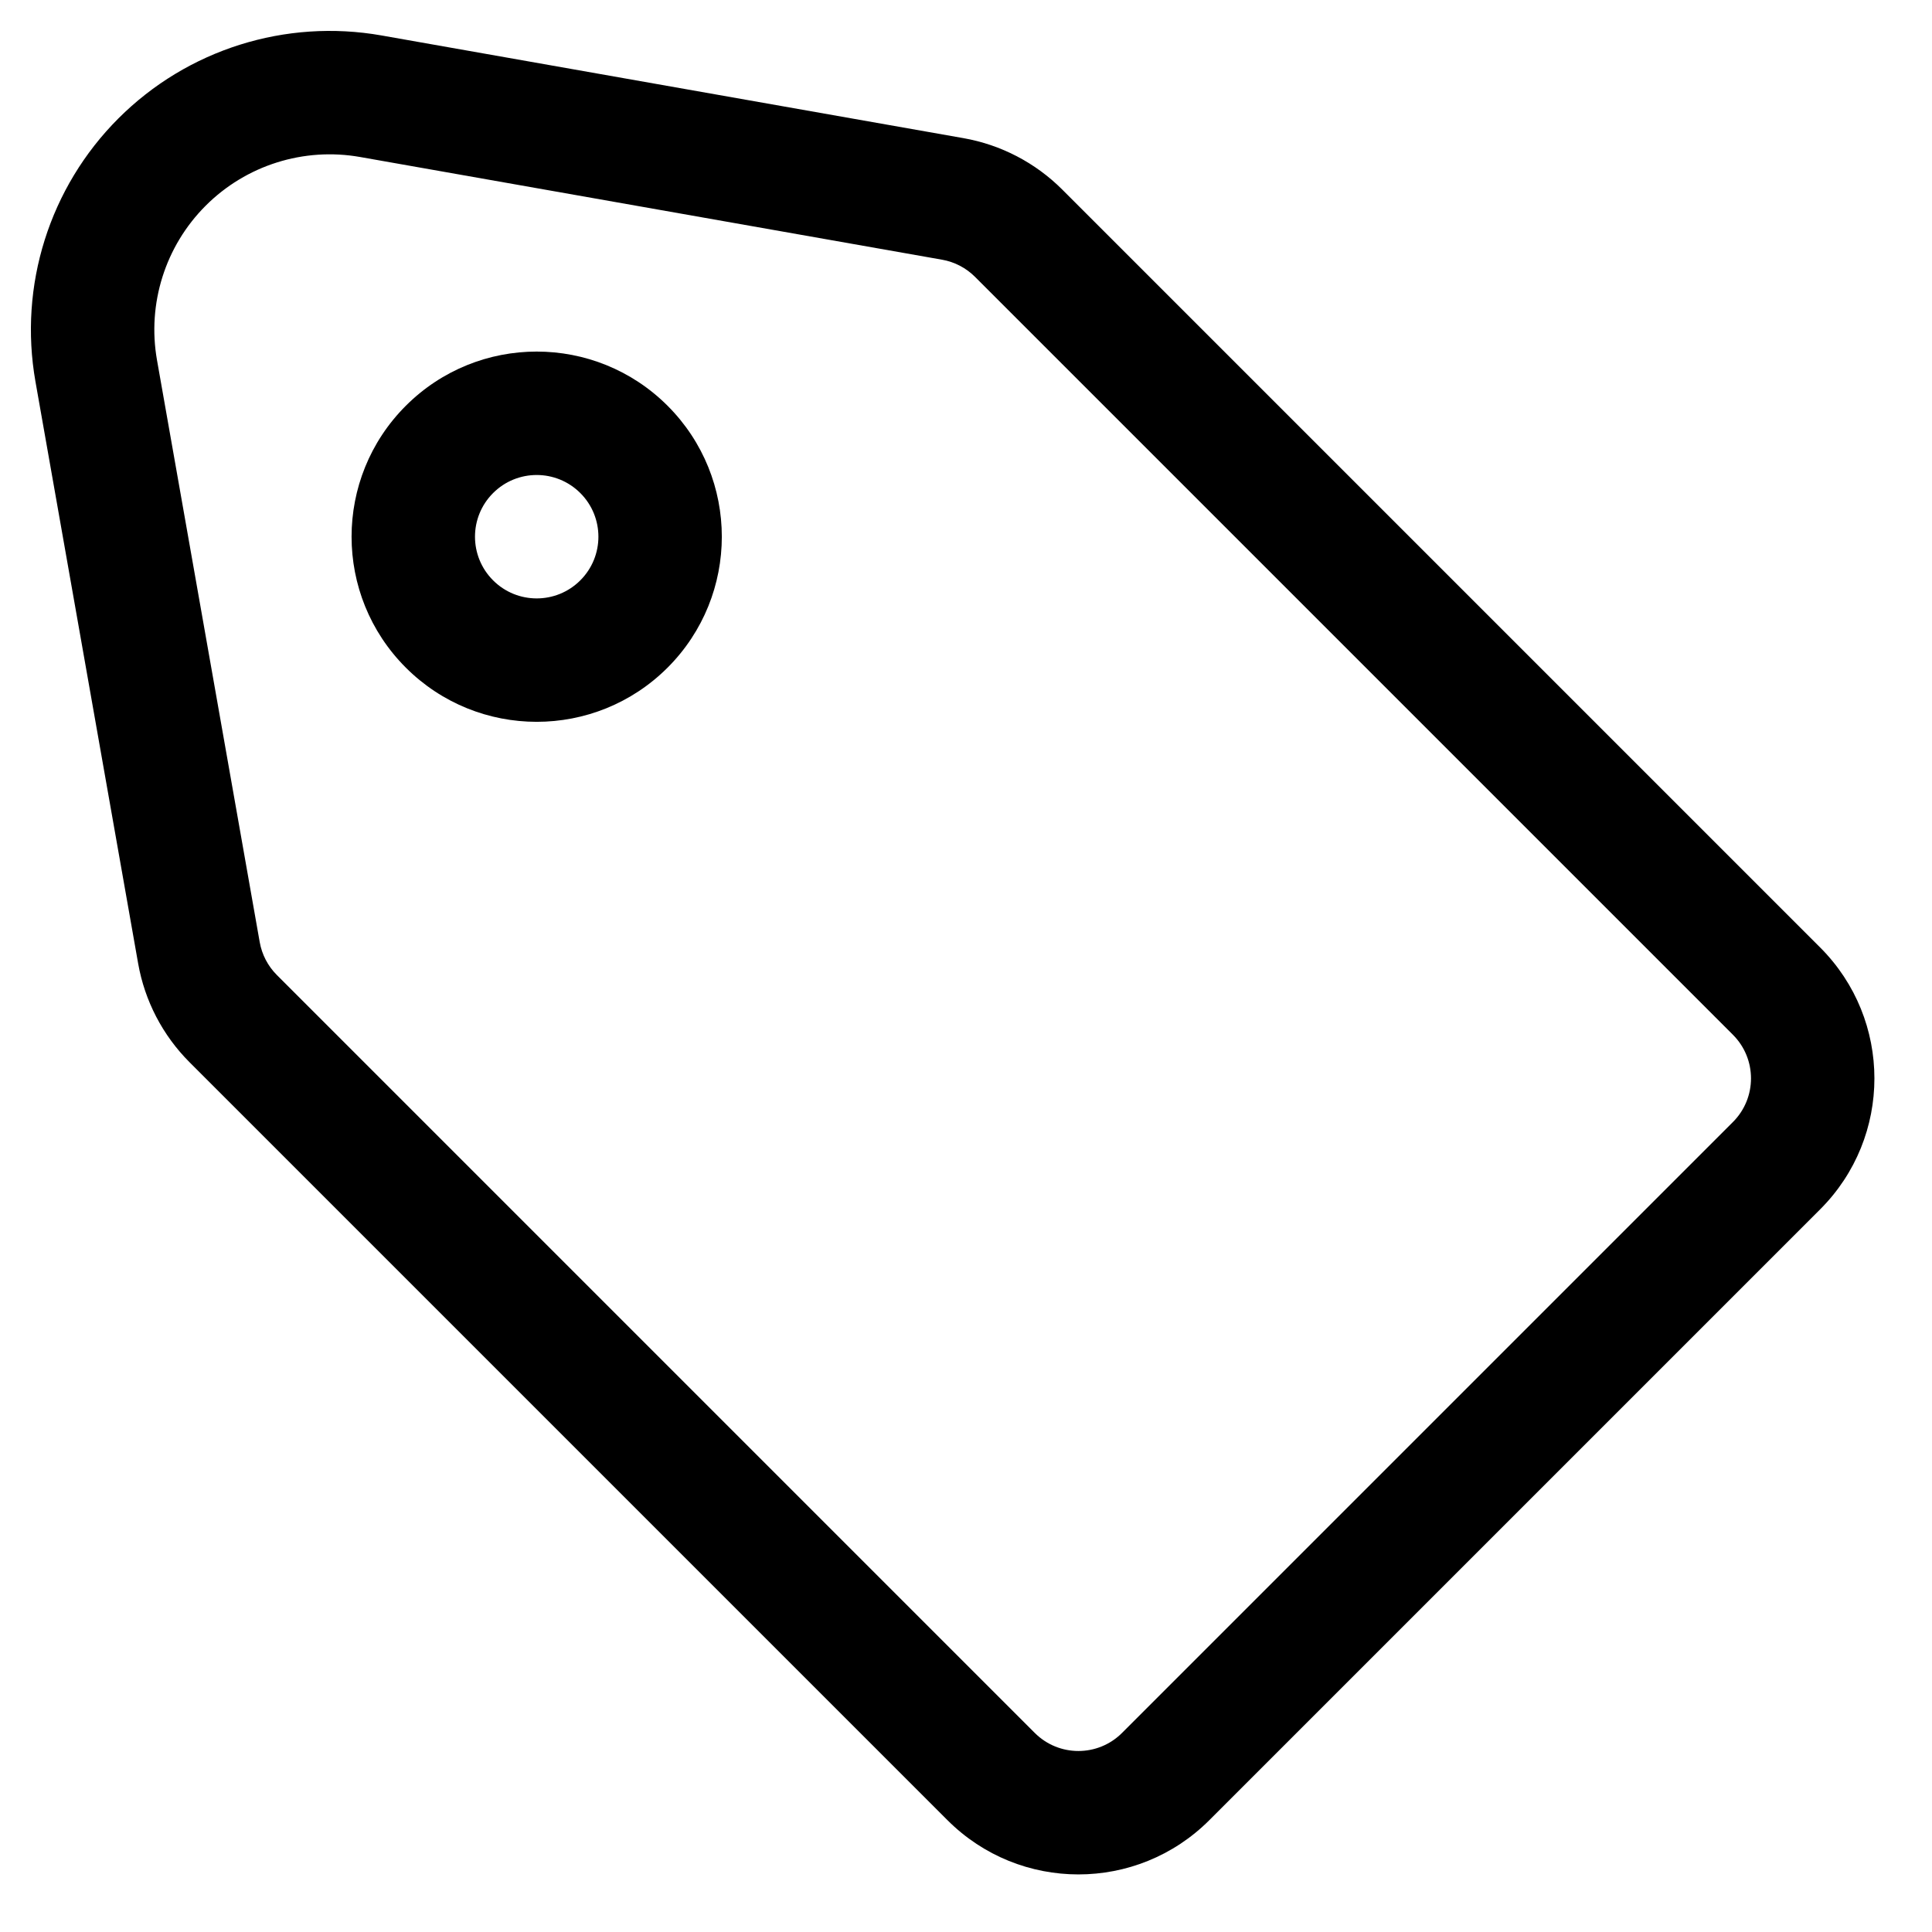
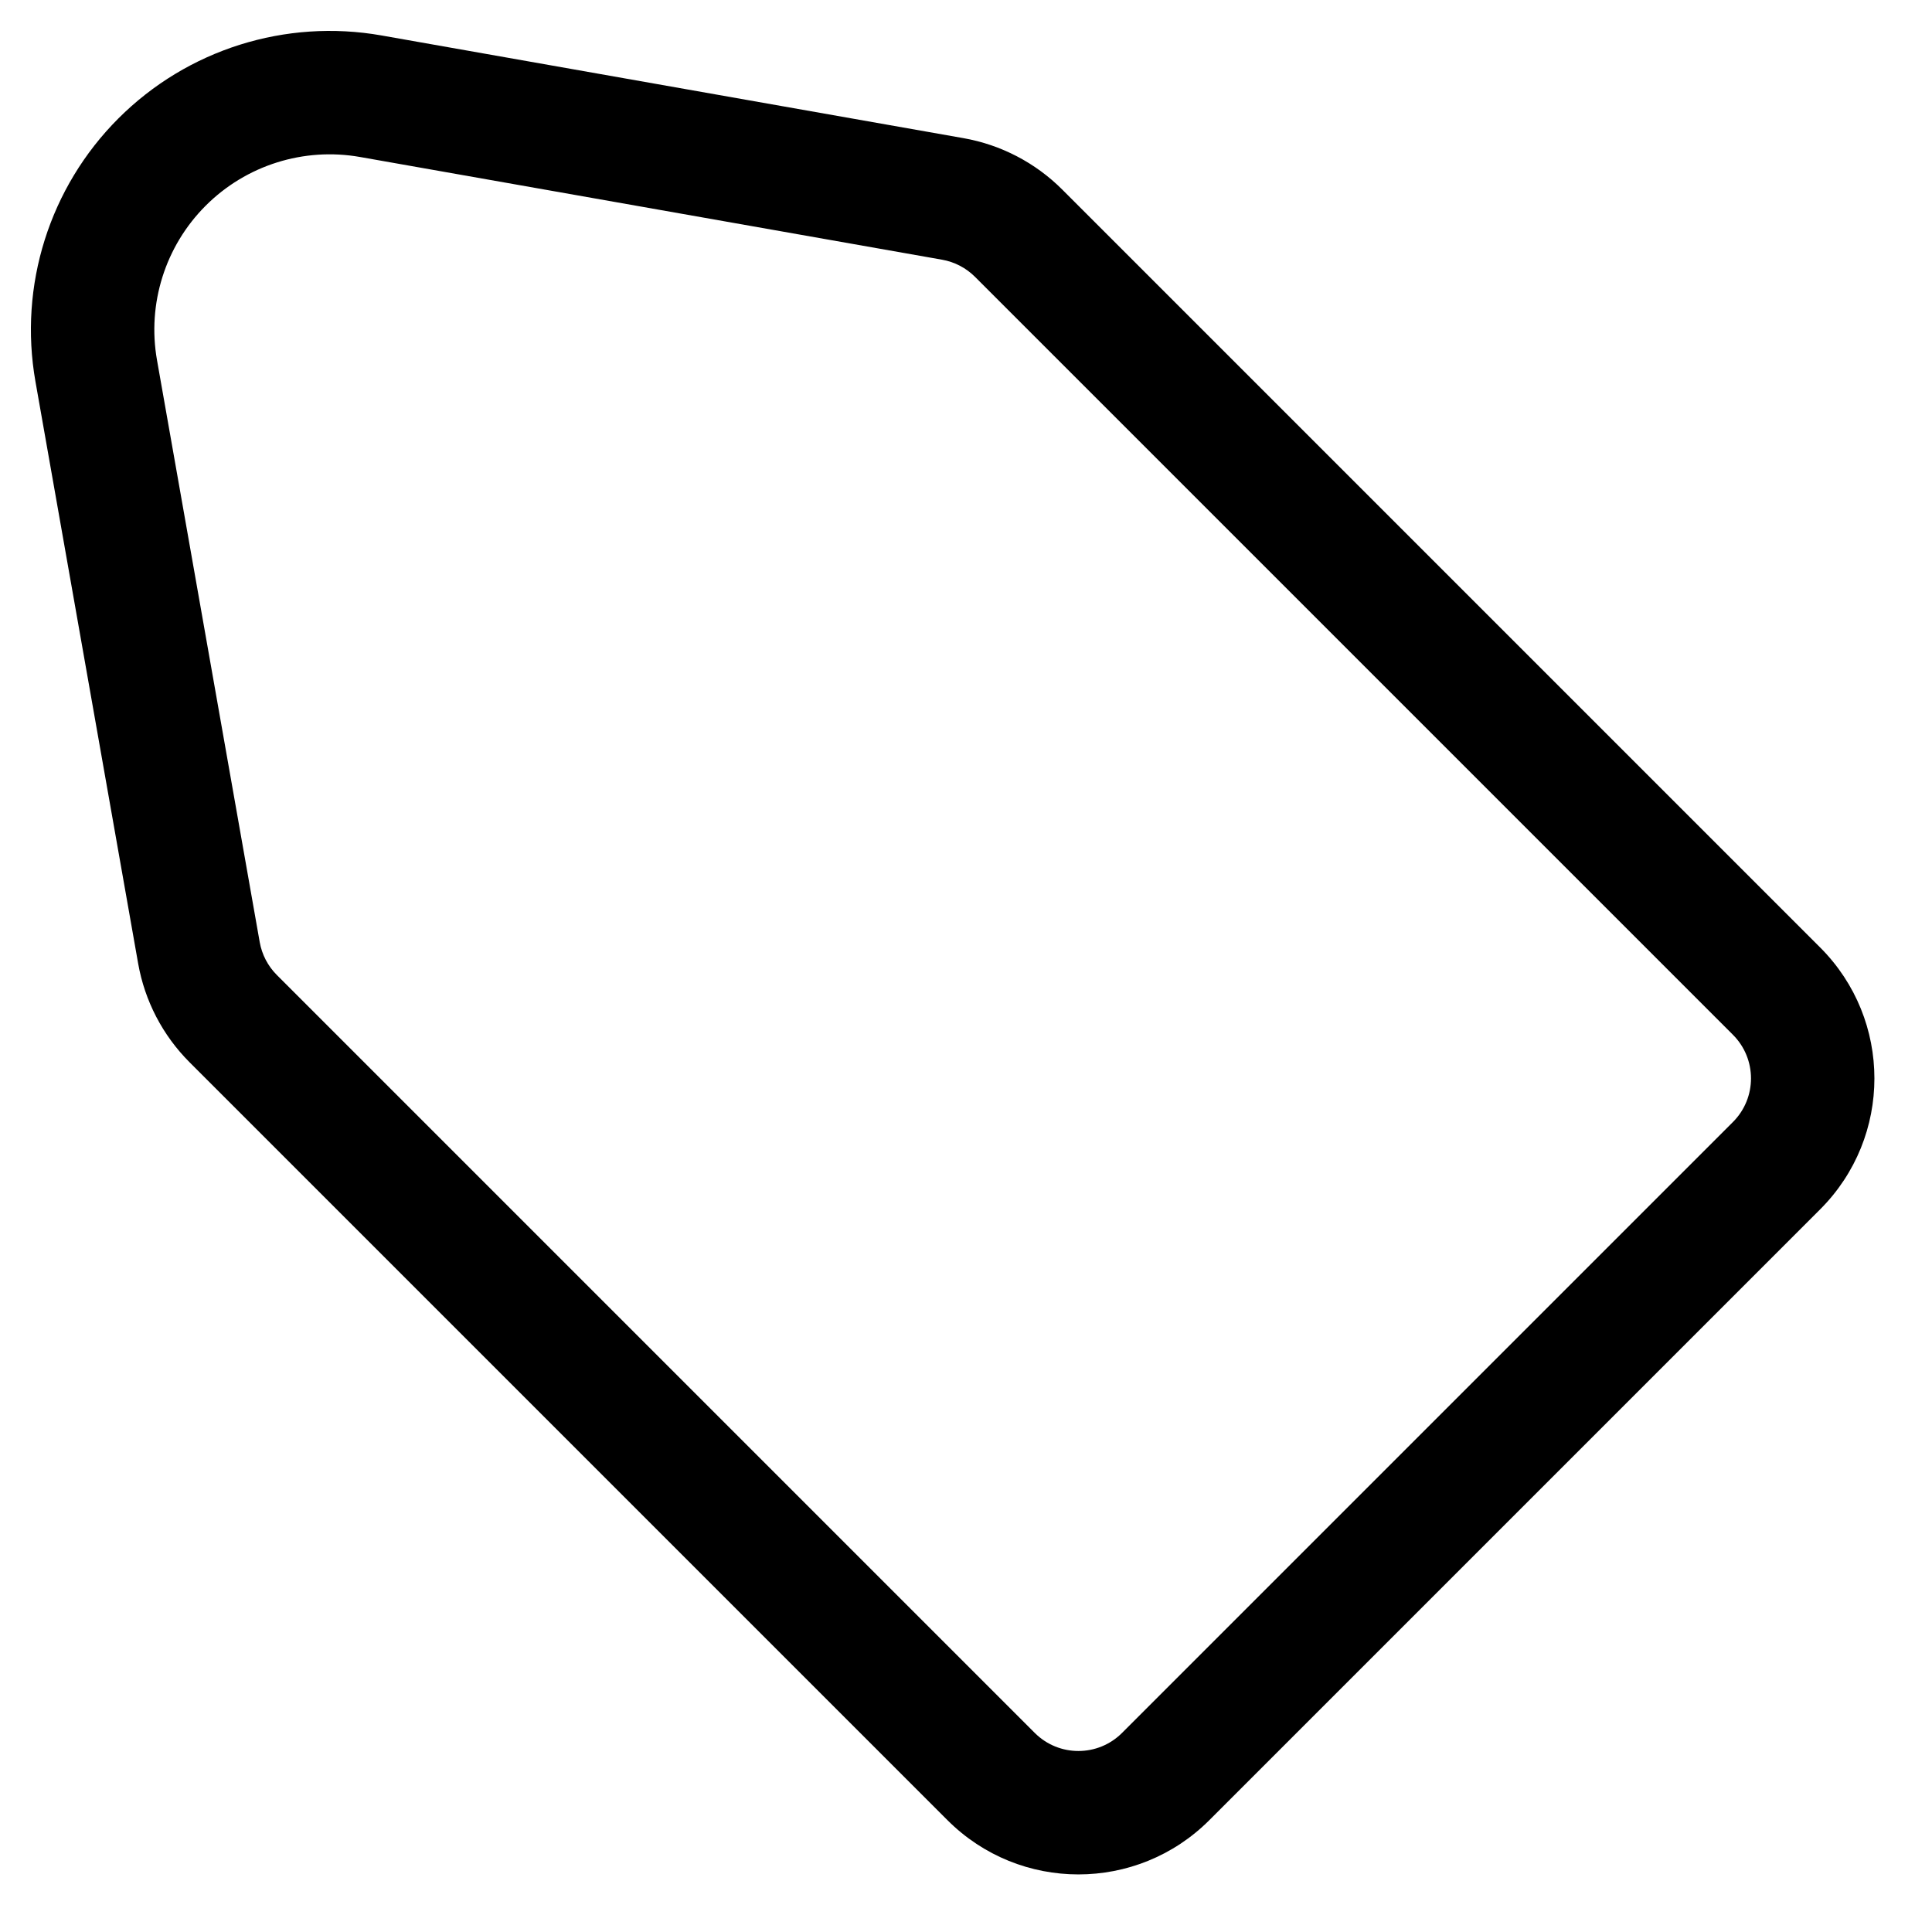
<svg xmlns="http://www.w3.org/2000/svg" fill="#000000" width="800px" height="800px" version="1.1" viewBox="144 144 512 512">
  <g fill-rule="evenodd">
-     <path d="m251.54 251.54c-19.16 19.16-19.16 50.223 0 69.383 19.16 19.156 50.223 19.156 69.383 0 19.156-19.16 19.156-50.223 0-69.383-19.16-19.16-50.223-19.16-69.383 0zm23.129 46.254c-6.387-6.387-6.387-16.742 0-23.125 6.383-6.387 16.738-6.387 23.125 0 6.387 6.383 6.387 16.738 0 23.125-6.387 6.387-16.742 6.387-23.125 0z" />
    <path d="m175.38 175.38c-18.27 18.27-26.473 44.301-21.984 69.742l27.215 154.22c1.75 9.914 6.508 19.051 13.625 26.168l200.86 200.86c19.16 19.16 50.223 19.16 69.383 0l161.89-161.89c19.16-19.16 19.16-50.223 0-69.383l-200.86-200.86c-7.117-7.117-16.254-11.875-26.168-13.625l-154.22-27.215c-25.441-4.488-51.473 3.715-69.742 21.984zm10.227 64.059c-2.637-14.934 2.18-30.211 12.902-40.93 10.719-10.723 25.996-15.539 40.93-12.902l154.22 27.215c3.305 0.582 6.352 2.168 8.723 4.539l200.86 200.86c6.387 6.387 6.387 16.742 0 23.129l-161.89 161.89c-6.387 6.387-16.742 6.387-23.129 0l-200.86-200.86c-2.371-2.371-3.957-5.418-4.539-8.723z" />
  </g>
</svg>